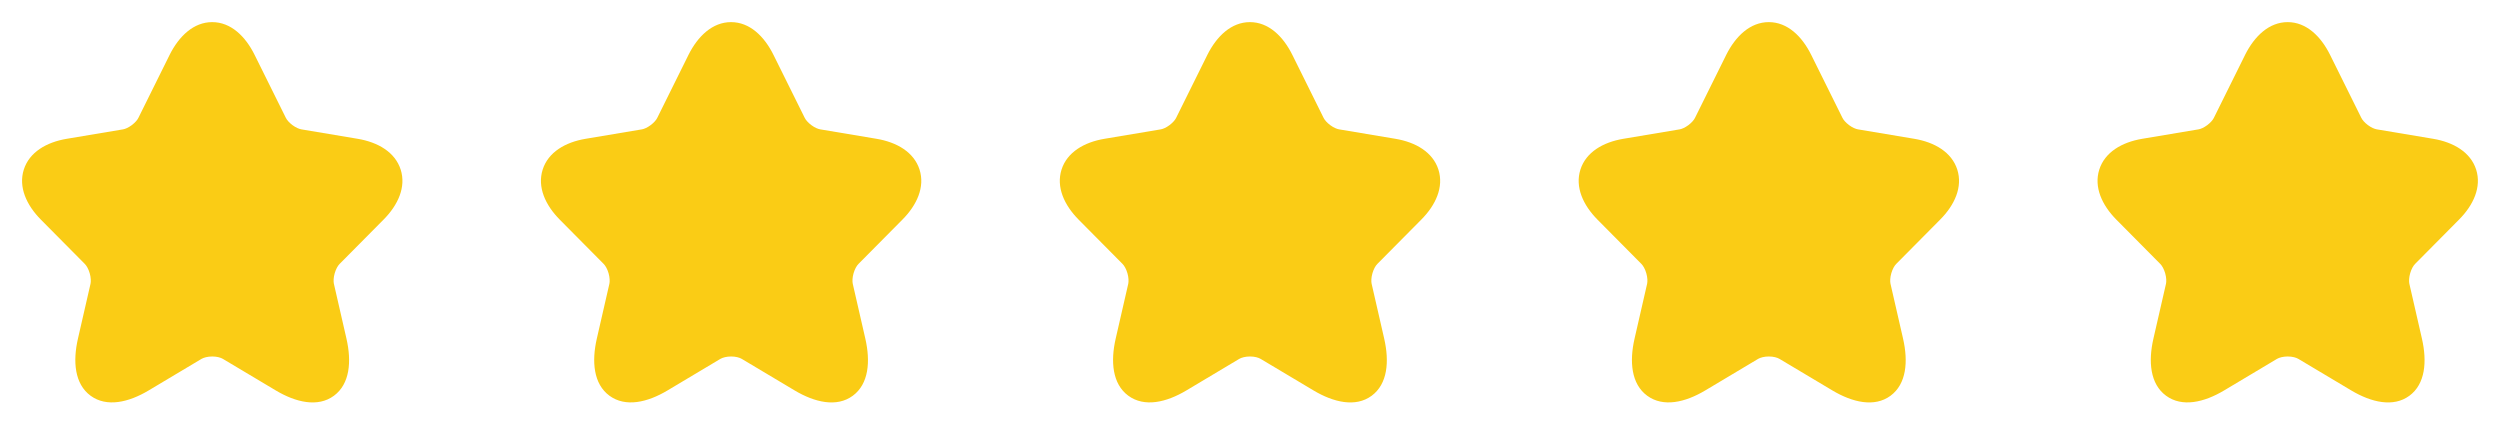
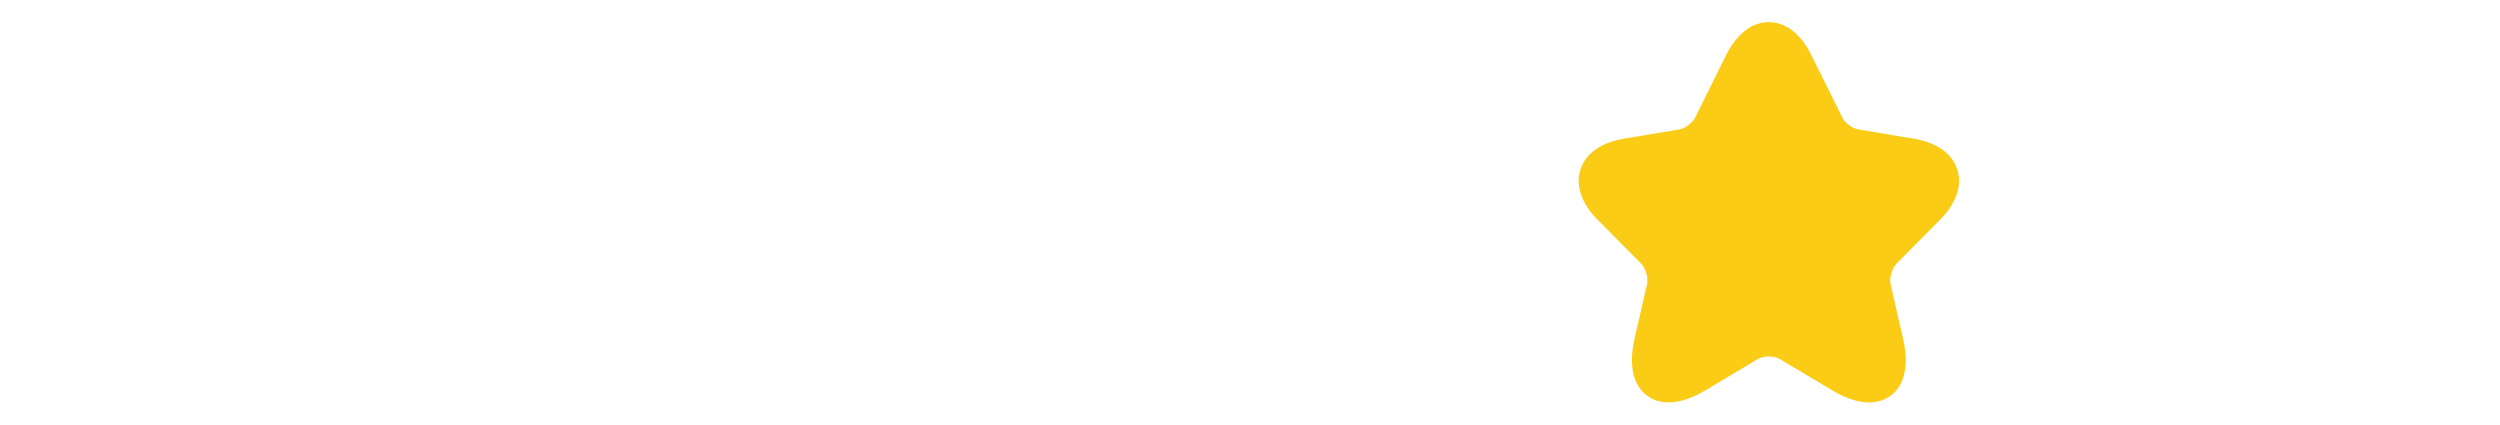
<svg xmlns="http://www.w3.org/2000/svg" width="106" height="18" viewBox="0 0 106 18" fill="none">
  <g clip-path="url(#clip0_136_3865)">
-     <path d="M8.997 0.938C9.784 0.938 10.403 1.532 10.799 2.334L12.121 4.999C12.161 5.081 12.256 5.197 12.399 5.304C12.541 5.41 12.681 5.468 12.773 5.484L15.165 5.885C16.029 6.03 16.753 6.453 16.989 7.191C17.224 7.928 16.879 8.694 16.258 9.316L16.257 9.317L14.399 11.191C14.325 11.265 14.243 11.405 14.191 11.587C14.139 11.768 14.135 11.933 14.158 12.04L14.159 12.041L14.69 14.359C14.911 15.324 14.838 16.28 14.157 16.781C13.475 17.282 12.541 17.06 11.694 16.555L9.451 15.217C9.357 15.161 9.196 15.115 9 15.115C8.807 15.115 8.641 15.16 8.541 15.218L8.54 15.219L6.302 16.555C5.455 17.061 4.523 17.28 3.84 16.778C3.16 16.277 3.084 15.322 3.305 14.358L3.836 12.041L3.837 12.04C3.86 11.933 3.856 11.768 3.804 11.587C3.752 11.405 3.67 11.265 3.596 11.191L1.736 9.315C1.119 8.693 0.776 7.928 1.009 7.192C1.243 6.454 1.966 6.03 2.83 5.885L5.221 5.484L5.221 5.484C5.309 5.469 5.447 5.411 5.589 5.305C5.731 5.198 5.827 5.082 5.867 4.999L5.869 4.995L7.189 2.333L7.189 2.332C7.589 1.531 8.211 0.938 8.997 0.938Z" fill="#FACC15" />
-   </g>
+     </g>
  <g clip-path="url(#clip1_136_3865)">
    <path d="M30.997 0.938C31.784 0.938 32.403 1.532 32.799 2.334L34.121 4.999C34.161 5.081 34.256 5.197 34.399 5.304C34.541 5.41 34.681 5.468 34.773 5.484L37.165 5.885C38.029 6.03 38.753 6.453 38.989 7.191C39.224 7.928 38.879 8.694 38.258 9.316L38.257 9.317L36.399 11.191C36.325 11.265 36.243 11.405 36.191 11.587C36.139 11.768 36.135 11.933 36.158 12.04L36.159 12.041L36.69 14.359C36.911 15.324 36.838 16.28 36.157 16.781C35.475 17.282 34.541 17.06 33.694 16.555L31.451 15.217C31.357 15.161 31.195 15.115 31 15.115C30.807 15.115 30.641 15.16 30.541 15.218L30.54 15.219L28.302 16.555C27.455 17.061 26.523 17.28 25.84 16.778C25.16 16.277 25.084 15.322 25.305 14.358L25.836 12.041L25.837 12.04C25.86 11.933 25.855 11.768 25.804 11.587C25.752 11.405 25.67 11.265 25.596 11.191L23.736 9.315C23.119 8.693 22.776 7.928 23.009 7.192C23.243 6.454 23.966 6.03 24.83 5.885L27.221 5.484L27.221 5.484C27.309 5.469 27.447 5.411 27.589 5.305C27.732 5.198 27.827 5.082 27.867 4.999L27.869 4.995L29.189 2.333L29.189 2.332C29.589 1.531 30.21 0.938 30.997 0.938Z" fill="#FACC15" />
  </g>
  <g clip-path="url(#clip2_136_3865)">
    <path d="M52.997 0.938C53.783 0.938 54.403 1.532 54.799 2.334L56.121 4.999C56.161 5.081 56.256 5.197 56.399 5.304C56.541 5.41 56.681 5.468 56.773 5.484L59.165 5.885C60.029 6.03 60.753 6.453 60.989 7.191C61.224 7.928 60.879 8.694 60.258 9.316L60.257 9.317L58.399 11.191C58.325 11.265 58.243 11.405 58.191 11.587C58.139 11.768 58.135 11.933 58.158 12.04L58.159 12.041L58.69 14.359C58.911 15.324 58.838 16.28 58.157 16.781C57.475 17.282 56.541 17.06 55.694 16.555L53.451 15.217C53.357 15.161 53.196 15.115 53 15.115C52.807 15.115 52.641 15.16 52.541 15.218L52.54 15.219L50.302 16.555C49.455 17.061 48.523 17.28 47.84 16.778C47.16 16.277 47.084 15.322 47.305 14.358L47.836 12.041L47.837 12.04C47.86 11.933 47.855 11.768 47.804 11.587C47.752 11.405 47.67 11.265 47.596 11.191L45.736 9.315C45.119 8.693 44.776 7.928 45.009 7.192C45.243 6.454 45.966 6.03 46.83 5.885L49.221 5.484L49.221 5.484C49.309 5.469 49.447 5.411 49.589 5.305C49.731 5.198 49.827 5.082 49.867 4.999L49.869 4.995L51.189 2.333L51.189 2.332C51.589 1.531 52.211 0.938 52.997 0.938Z" fill="#FACC15" />
  </g>
  <g clip-path="url(#clip3_136_3865)">
    <path d="M74.997 0.938C75.784 0.938 76.403 1.532 76.799 2.334L78.121 4.999C78.161 5.081 78.256 5.197 78.399 5.304C78.541 5.41 78.681 5.468 78.773 5.484L81.165 5.885C82.029 6.03 82.753 6.453 82.989 7.191C83.224 7.928 82.879 8.694 82.258 9.316L82.257 9.317L80.399 11.191C80.325 11.265 80.243 11.405 80.191 11.587C80.139 11.768 80.135 11.933 80.158 12.04L80.159 12.041L80.69 14.359C80.911 15.324 80.838 16.28 80.157 16.781C79.475 17.282 78.541 17.06 77.694 16.555L75.451 15.217C75.357 15.161 75.195 15.115 75 15.115C74.807 15.115 74.641 15.16 74.541 15.218L74.54 15.219L72.302 16.555C71.455 17.061 70.523 17.28 69.84 16.778C69.16 16.277 69.084 15.322 69.305 14.358L69.836 12.041L69.837 12.04C69.86 11.933 69.856 11.768 69.804 11.587C69.752 11.405 69.67 11.265 69.596 11.191L67.736 9.315C67.119 8.693 66.776 7.928 67.009 7.192C67.243 6.454 67.966 6.03 68.83 5.885L71.221 5.484L71.221 5.484C71.309 5.469 71.447 5.411 71.589 5.305C71.731 5.198 71.827 5.082 71.867 4.999L71.869 4.995L73.189 2.333L73.189 2.332C73.589 1.531 74.21 0.938 74.997 0.938Z" fill="#FACC15" />
  </g>
  <g clip-path="url(#clip4_136_3865)">
-     <path d="M96.997 0.938C97.784 0.938 98.403 1.532 98.799 2.334L100.121 4.999C100.161 5.081 100.256 5.197 100.399 5.304C100.541 5.41 100.681 5.468 100.773 5.484L103.165 5.885C104.029 6.03 104.753 6.453 104.989 7.191C105.223 7.928 104.879 8.694 104.258 9.316L104.257 9.317L102.399 11.191C102.325 11.265 102.243 11.405 102.191 11.587C102.14 11.768 102.135 11.933 102.158 12.04L102.159 12.041L102.69 14.359C102.911 15.324 102.838 16.28 102.157 16.781C101.475 17.282 100.542 17.06 99.694 16.555L97.451 15.217C97.357 15.161 97.195 15.115 97 15.115C96.807 15.115 96.641 15.16 96.541 15.218L96.54 15.219L94.302 16.555C93.455 17.061 92.523 17.28 91.84 16.778C91.16 16.277 91.084 15.322 91.305 14.358L91.836 12.041L91.837 12.04C91.86 11.933 91.856 11.768 91.804 11.587C91.752 11.405 91.67 11.265 91.596 11.191L89.736 9.315C89.119 8.693 88.776 7.928 89.009 7.192C89.243 6.454 89.966 6.03 90.83 5.885L93.221 5.484L93.221 5.484C93.309 5.469 93.447 5.411 93.589 5.305C93.731 5.198 93.827 5.082 93.867 4.999L93.869 4.995L95.189 2.333L95.189 2.332C95.589 1.531 96.21 0.938 96.997 0.938Z" fill="#FACC15" />
-   </g>
+     </g>
  <defs>
    <clipPath id="clip0_136_3865">
-       <rect width="18" height="18" fill="white" />
-     </clipPath>
+       </clipPath>
    <clipPath id="clip1_136_3865">
-       <rect width="18" height="18" fill="white" transform="translate(22)" />
-     </clipPath>
+       </clipPath>
    <clipPath id="clip2_136_3865">
-       <rect width="18" height="18" fill="white" transform="translate(44)" />
-     </clipPath>
+       </clipPath>
    <clipPath id="clip3_136_3865">
      <rect width="18" height="18" fill="white" transform="translate(66)" />
    </clipPath>
    <clipPath id="clip4_136_3865">
      <rect width="18" height="18" fill="white" transform="translate(88)" />
    </clipPath>
  </defs>
</svg>